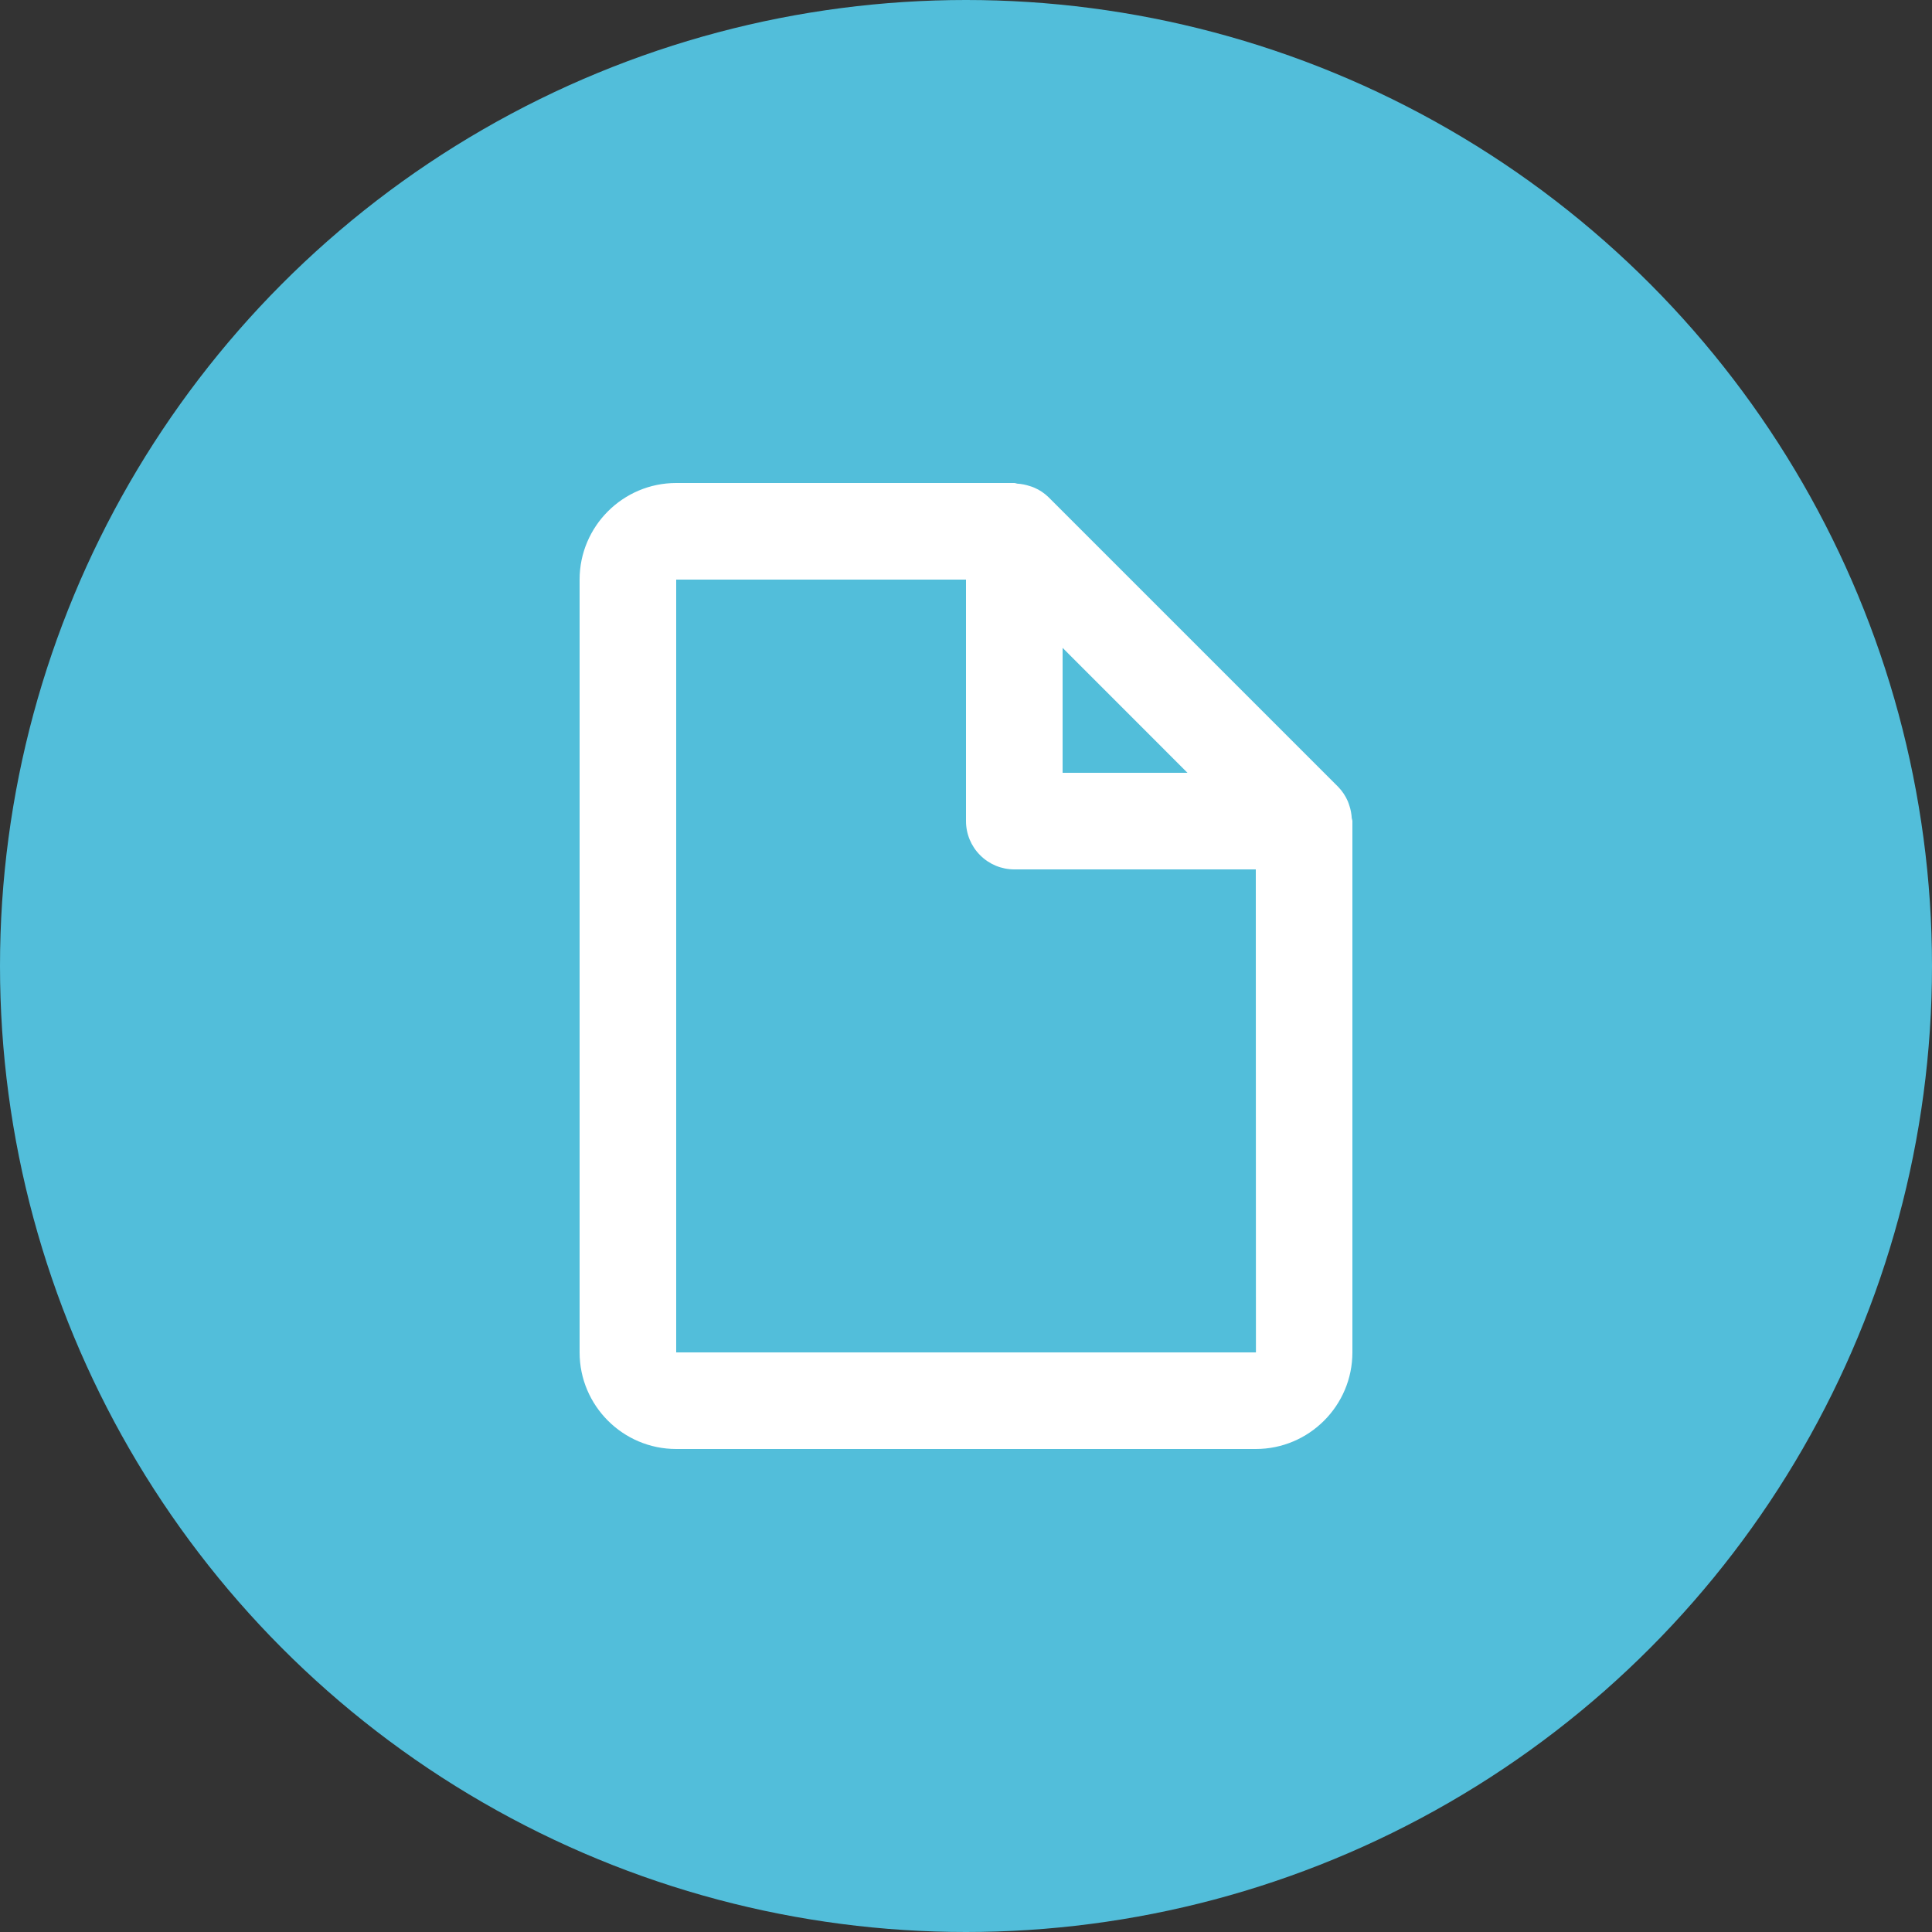
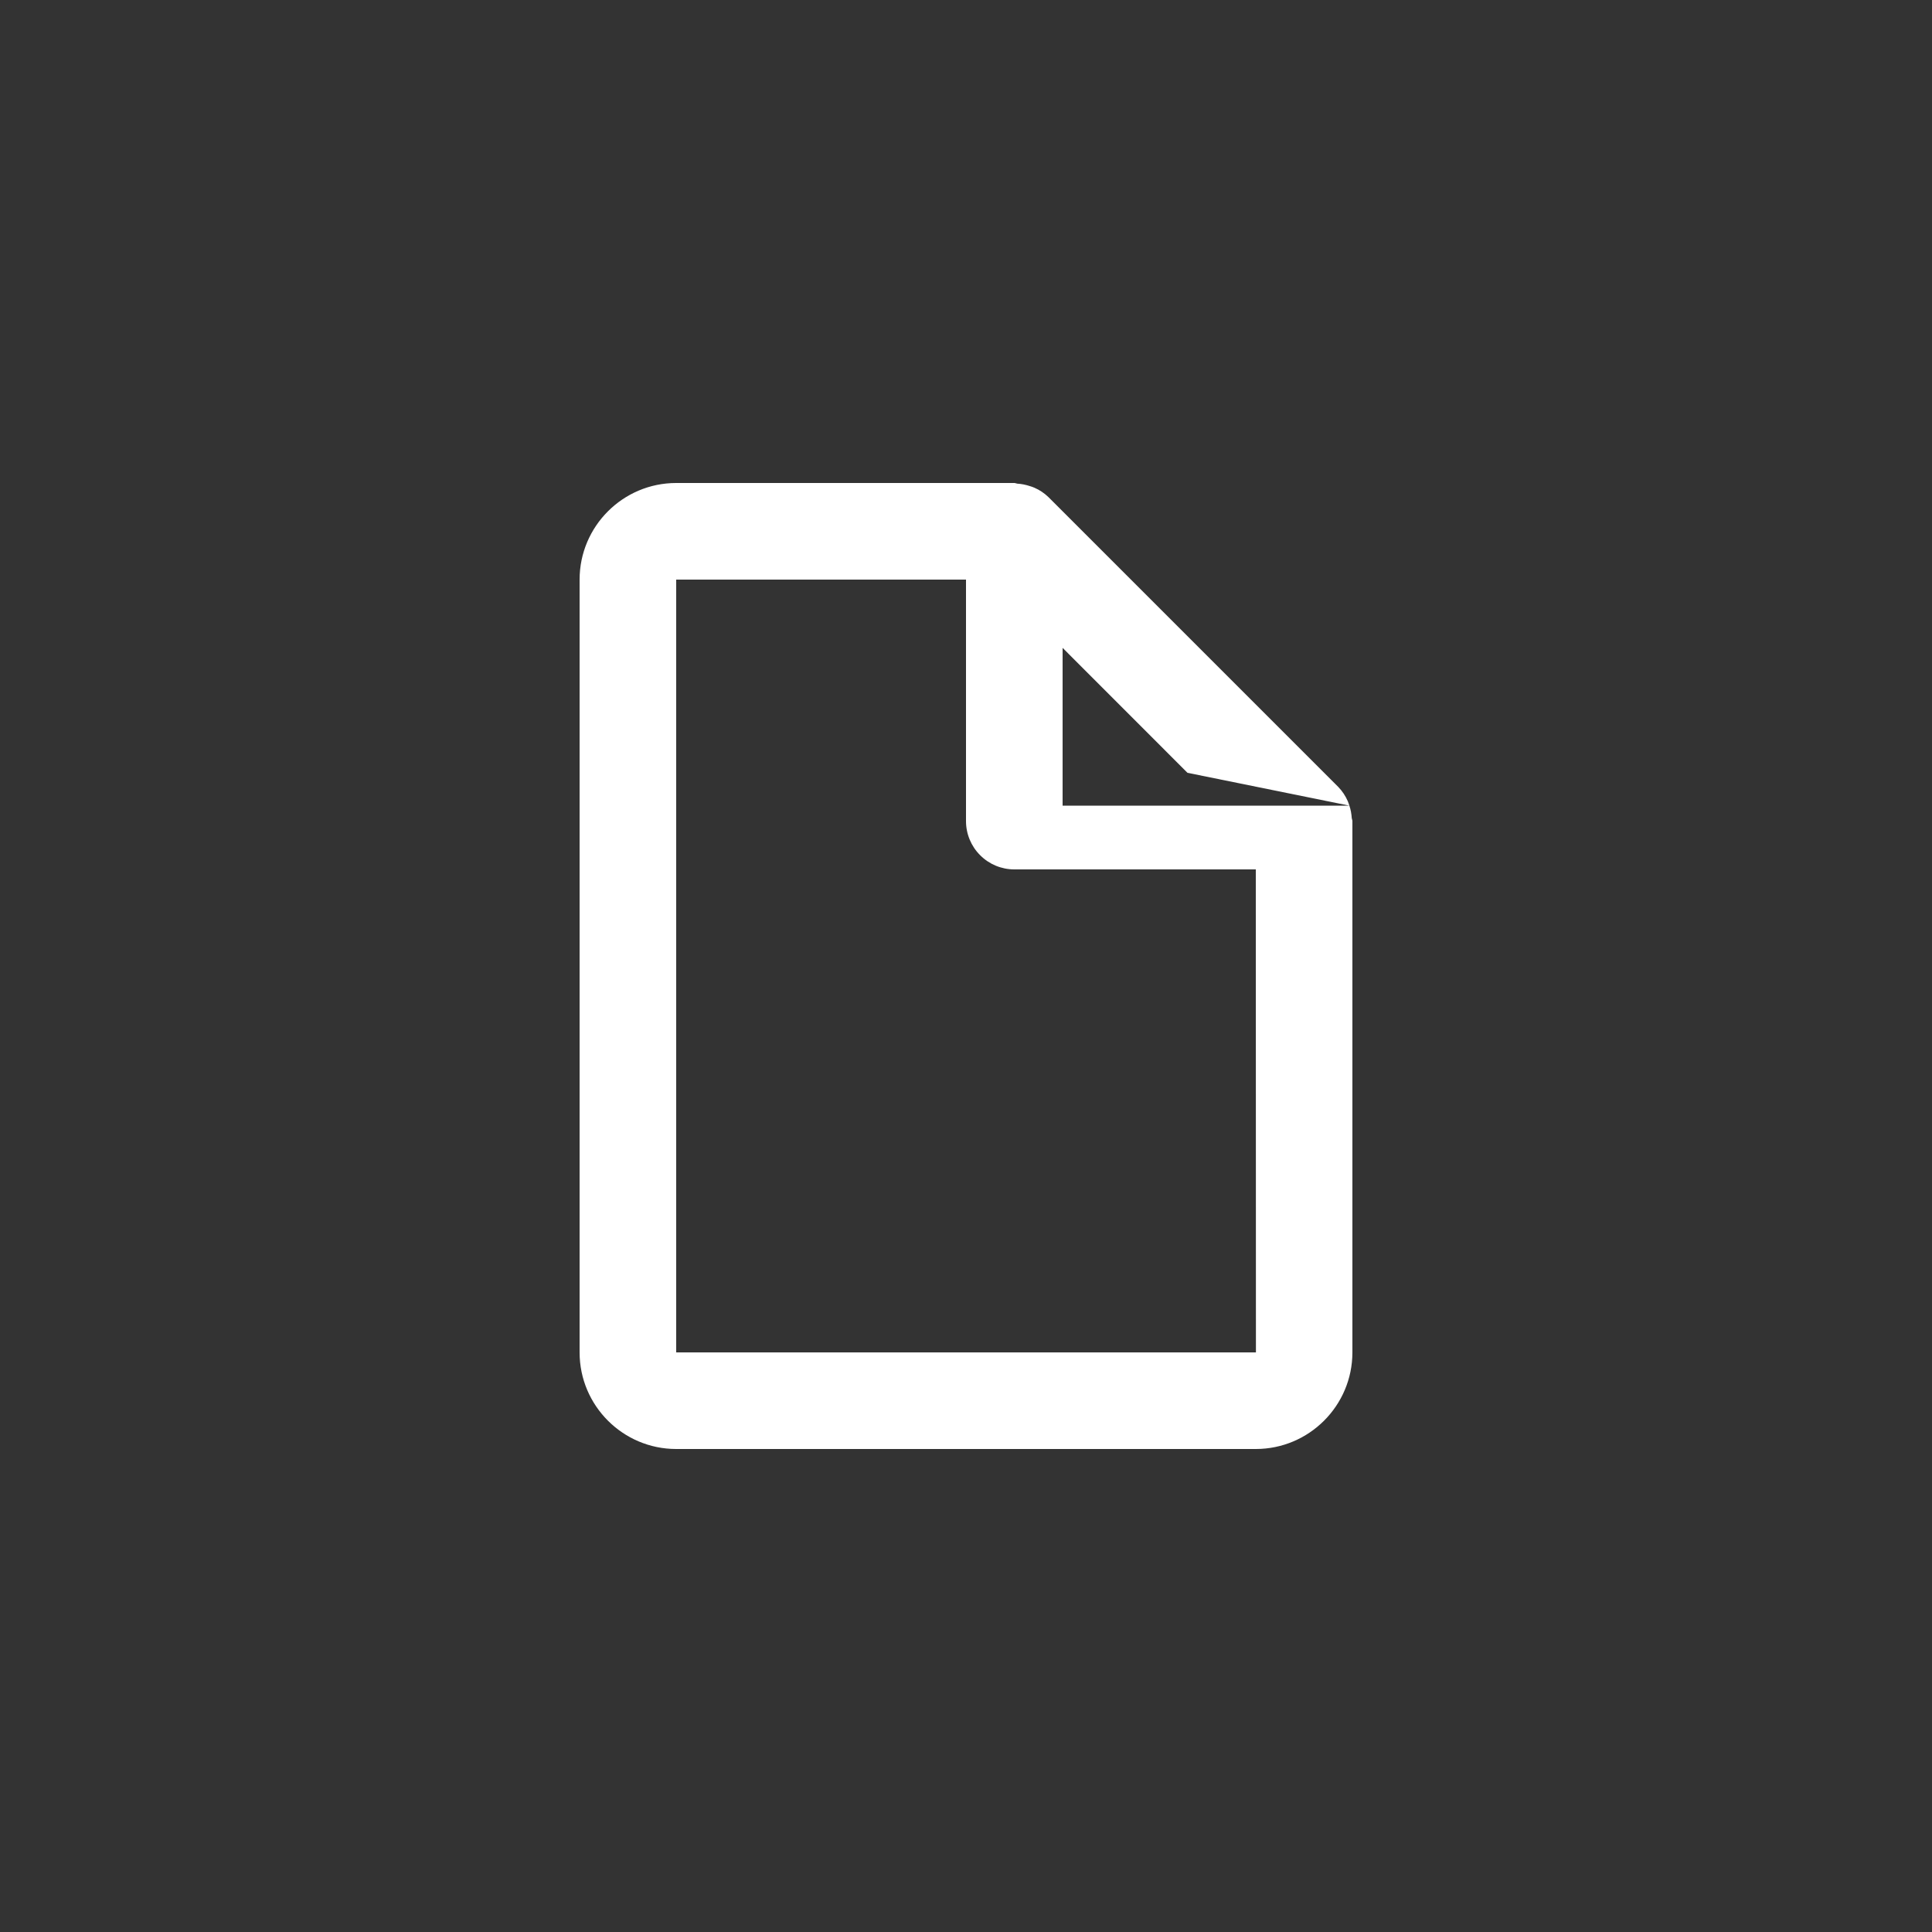
<svg xmlns="http://www.w3.org/2000/svg" width="30" height="30" viewBox="0 0 30 30" fill="none">
  <rect x="0" y="0" width="30" height="30" fill="#333333" stroke="none" />
-   <circle cx="15" cy="15" r="15" fill="#52BEDA" />
-   <path d="M20.953 12.51C20.945 12.486 20.938 12.463 20.928 12.44C20.892 12.358 20.843 12.284 20.781 12.22L16.281 7.72C16.217 7.658 16.143 7.608 16.061 7.573C16.039 7.562 16.015 7.556 15.991 7.548C15.928 7.527 15.863 7.514 15.796 7.51C15.78 7.508 15.766 7.5 15.75 7.5H10.5C9.673 7.5 9 8.173 9 9V21C9 21.827 9.673 22.5 10.5 22.5H19.5C20.327 22.5 21 21.827 21 21V12.75C21 12.734 20.992 12.72 20.99 12.704C20.986 12.638 20.974 12.572 20.953 12.51ZM18.439 12H16.5V10.06L18.439 12ZM10.5 21V9H15V12.75C15 12.949 15.079 13.14 15.22 13.28C15.36 13.421 15.551 13.5 15.75 13.5H19.5L19.502 21H10.5Z" fill="white" />
+   <path d="M20.953 12.51C20.945 12.486 20.938 12.463 20.928 12.44C20.892 12.358 20.843 12.284 20.781 12.22L16.281 7.72C16.217 7.658 16.143 7.608 16.061 7.573C16.039 7.562 16.015 7.556 15.991 7.548C15.928 7.527 15.863 7.514 15.796 7.51C15.78 7.508 15.766 7.5 15.75 7.5H10.5C9.673 7.5 9 8.173 9 9V21C9 21.827 9.673 22.5 10.5 22.5H19.5C20.327 22.5 21 21.827 21 21V12.75C21 12.734 20.992 12.72 20.99 12.704C20.986 12.638 20.974 12.572 20.953 12.51ZH16.5V10.06L18.439 12ZM10.5 21V9H15V12.75C15 12.949 15.079 13.14 15.22 13.28C15.36 13.421 15.551 13.5 15.75 13.5H19.5L19.502 21H10.5Z" fill="white" />
</svg>